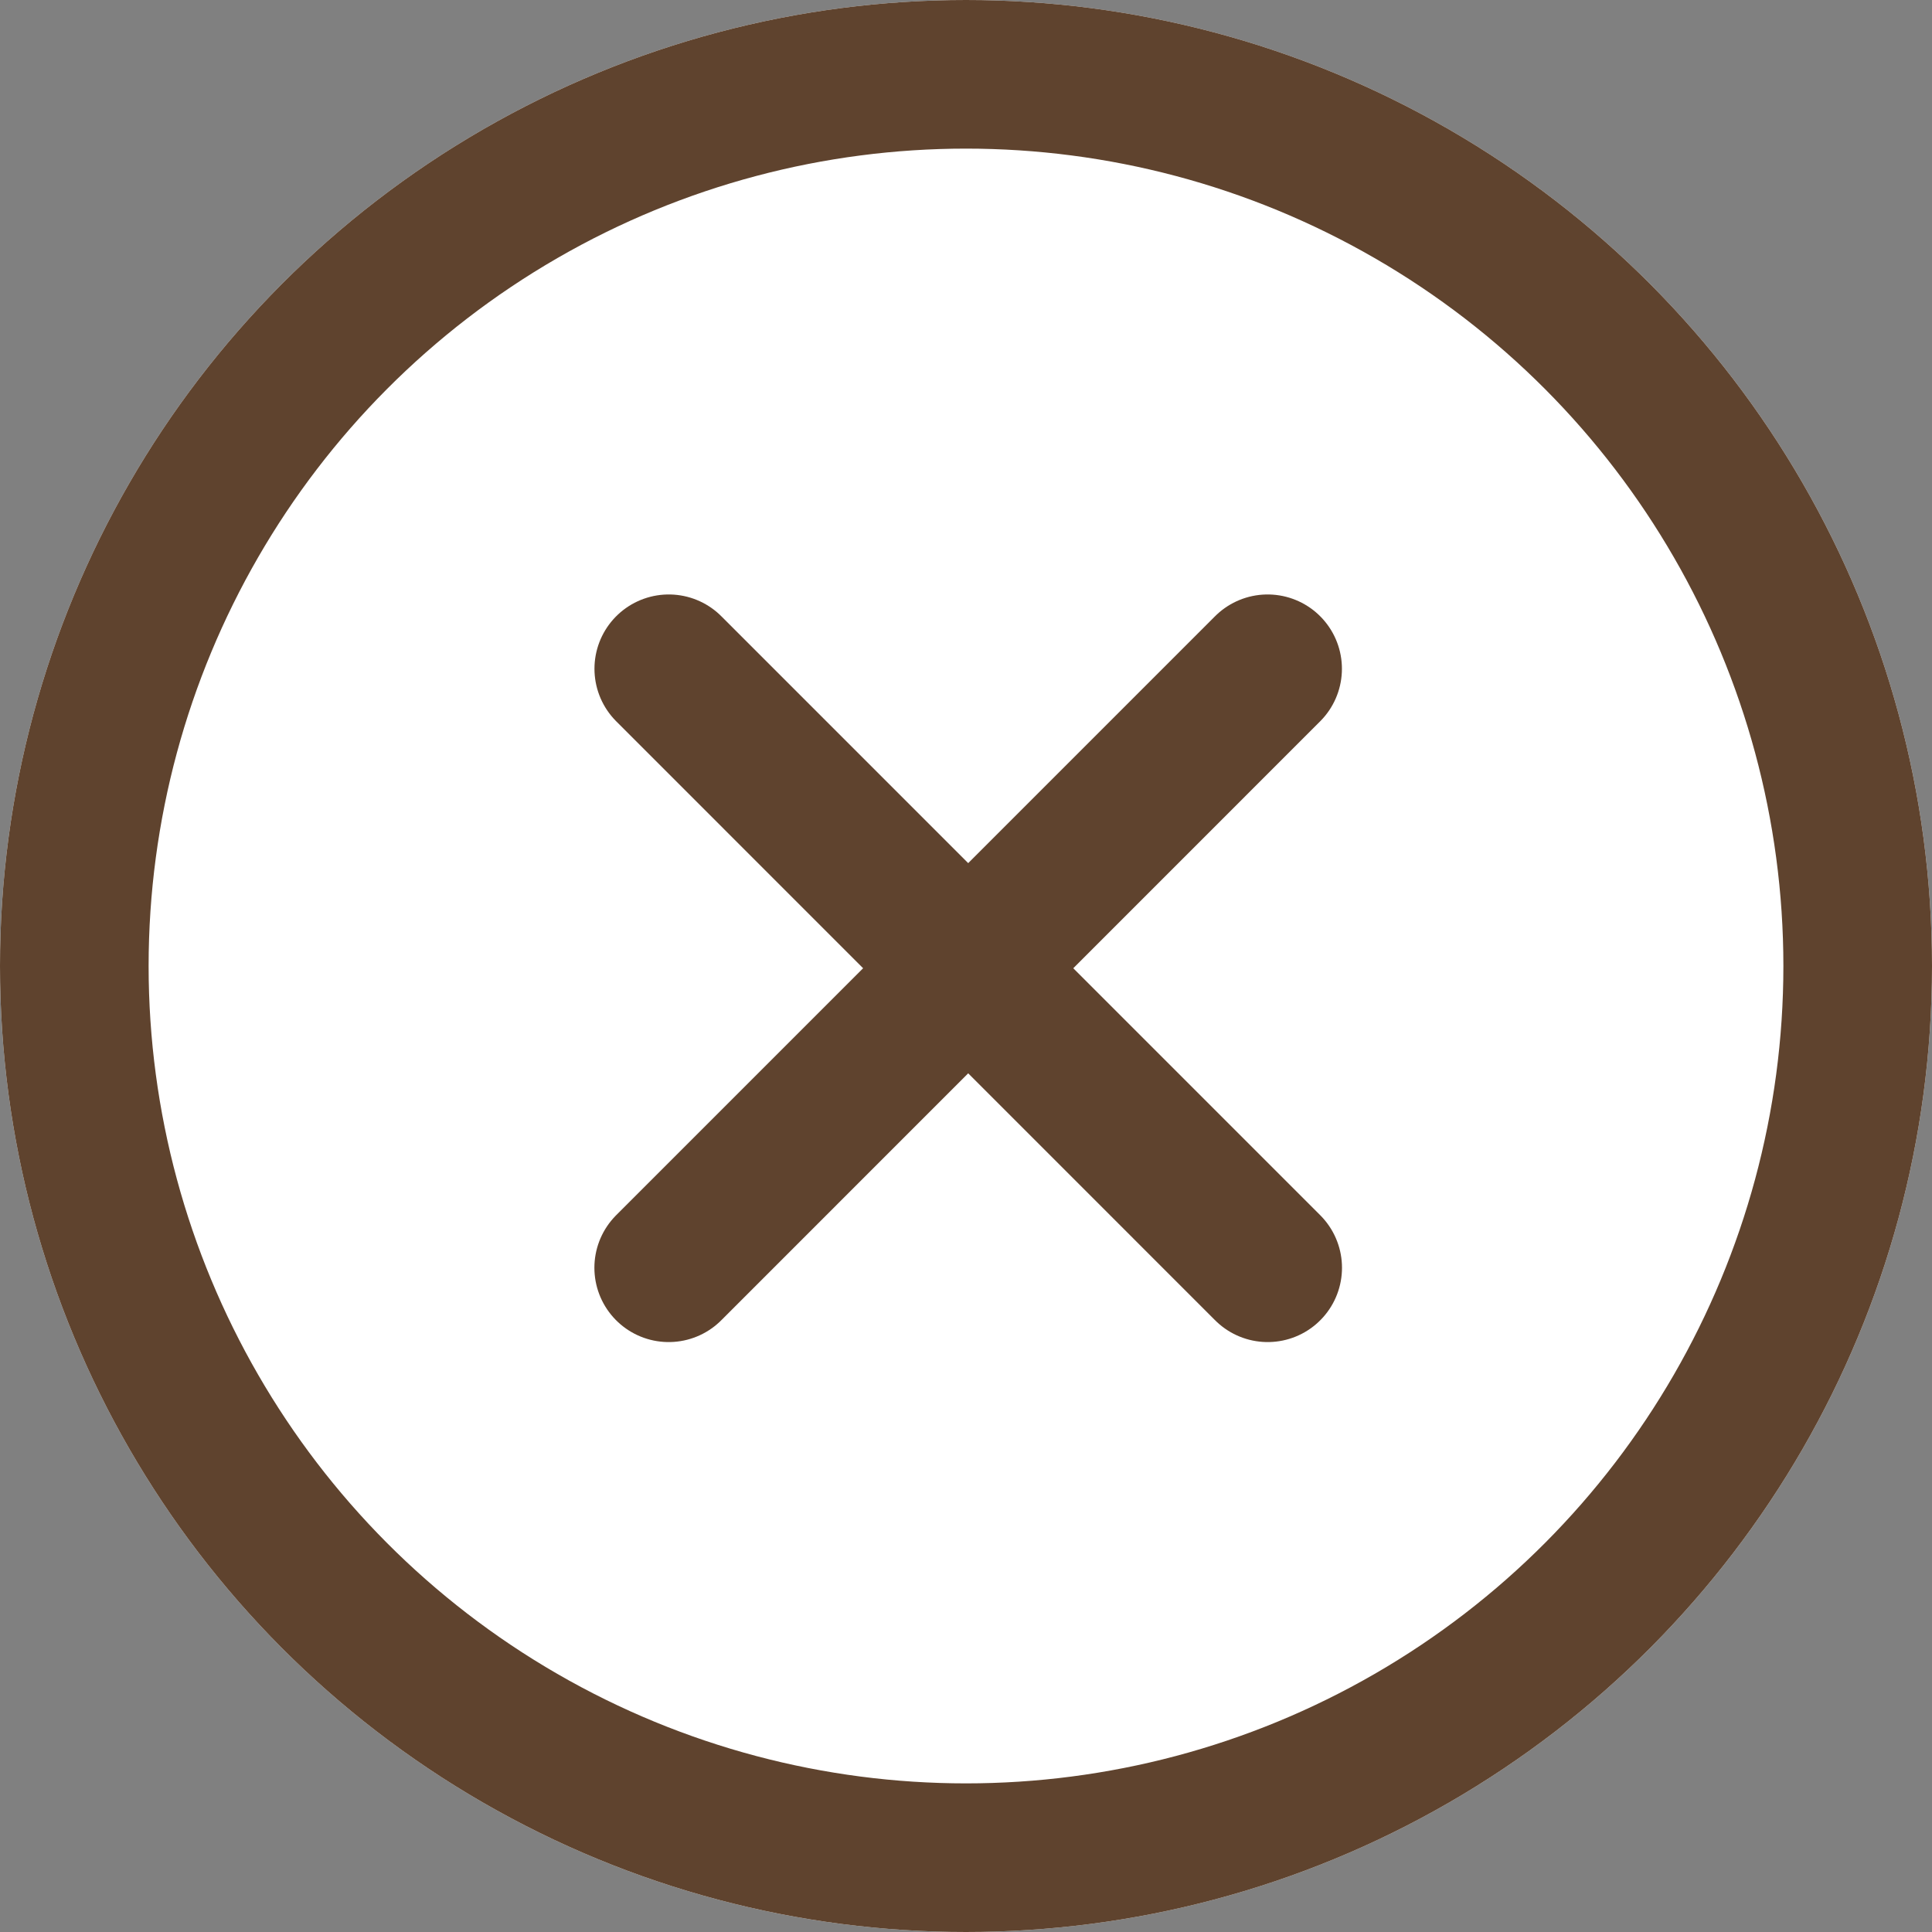
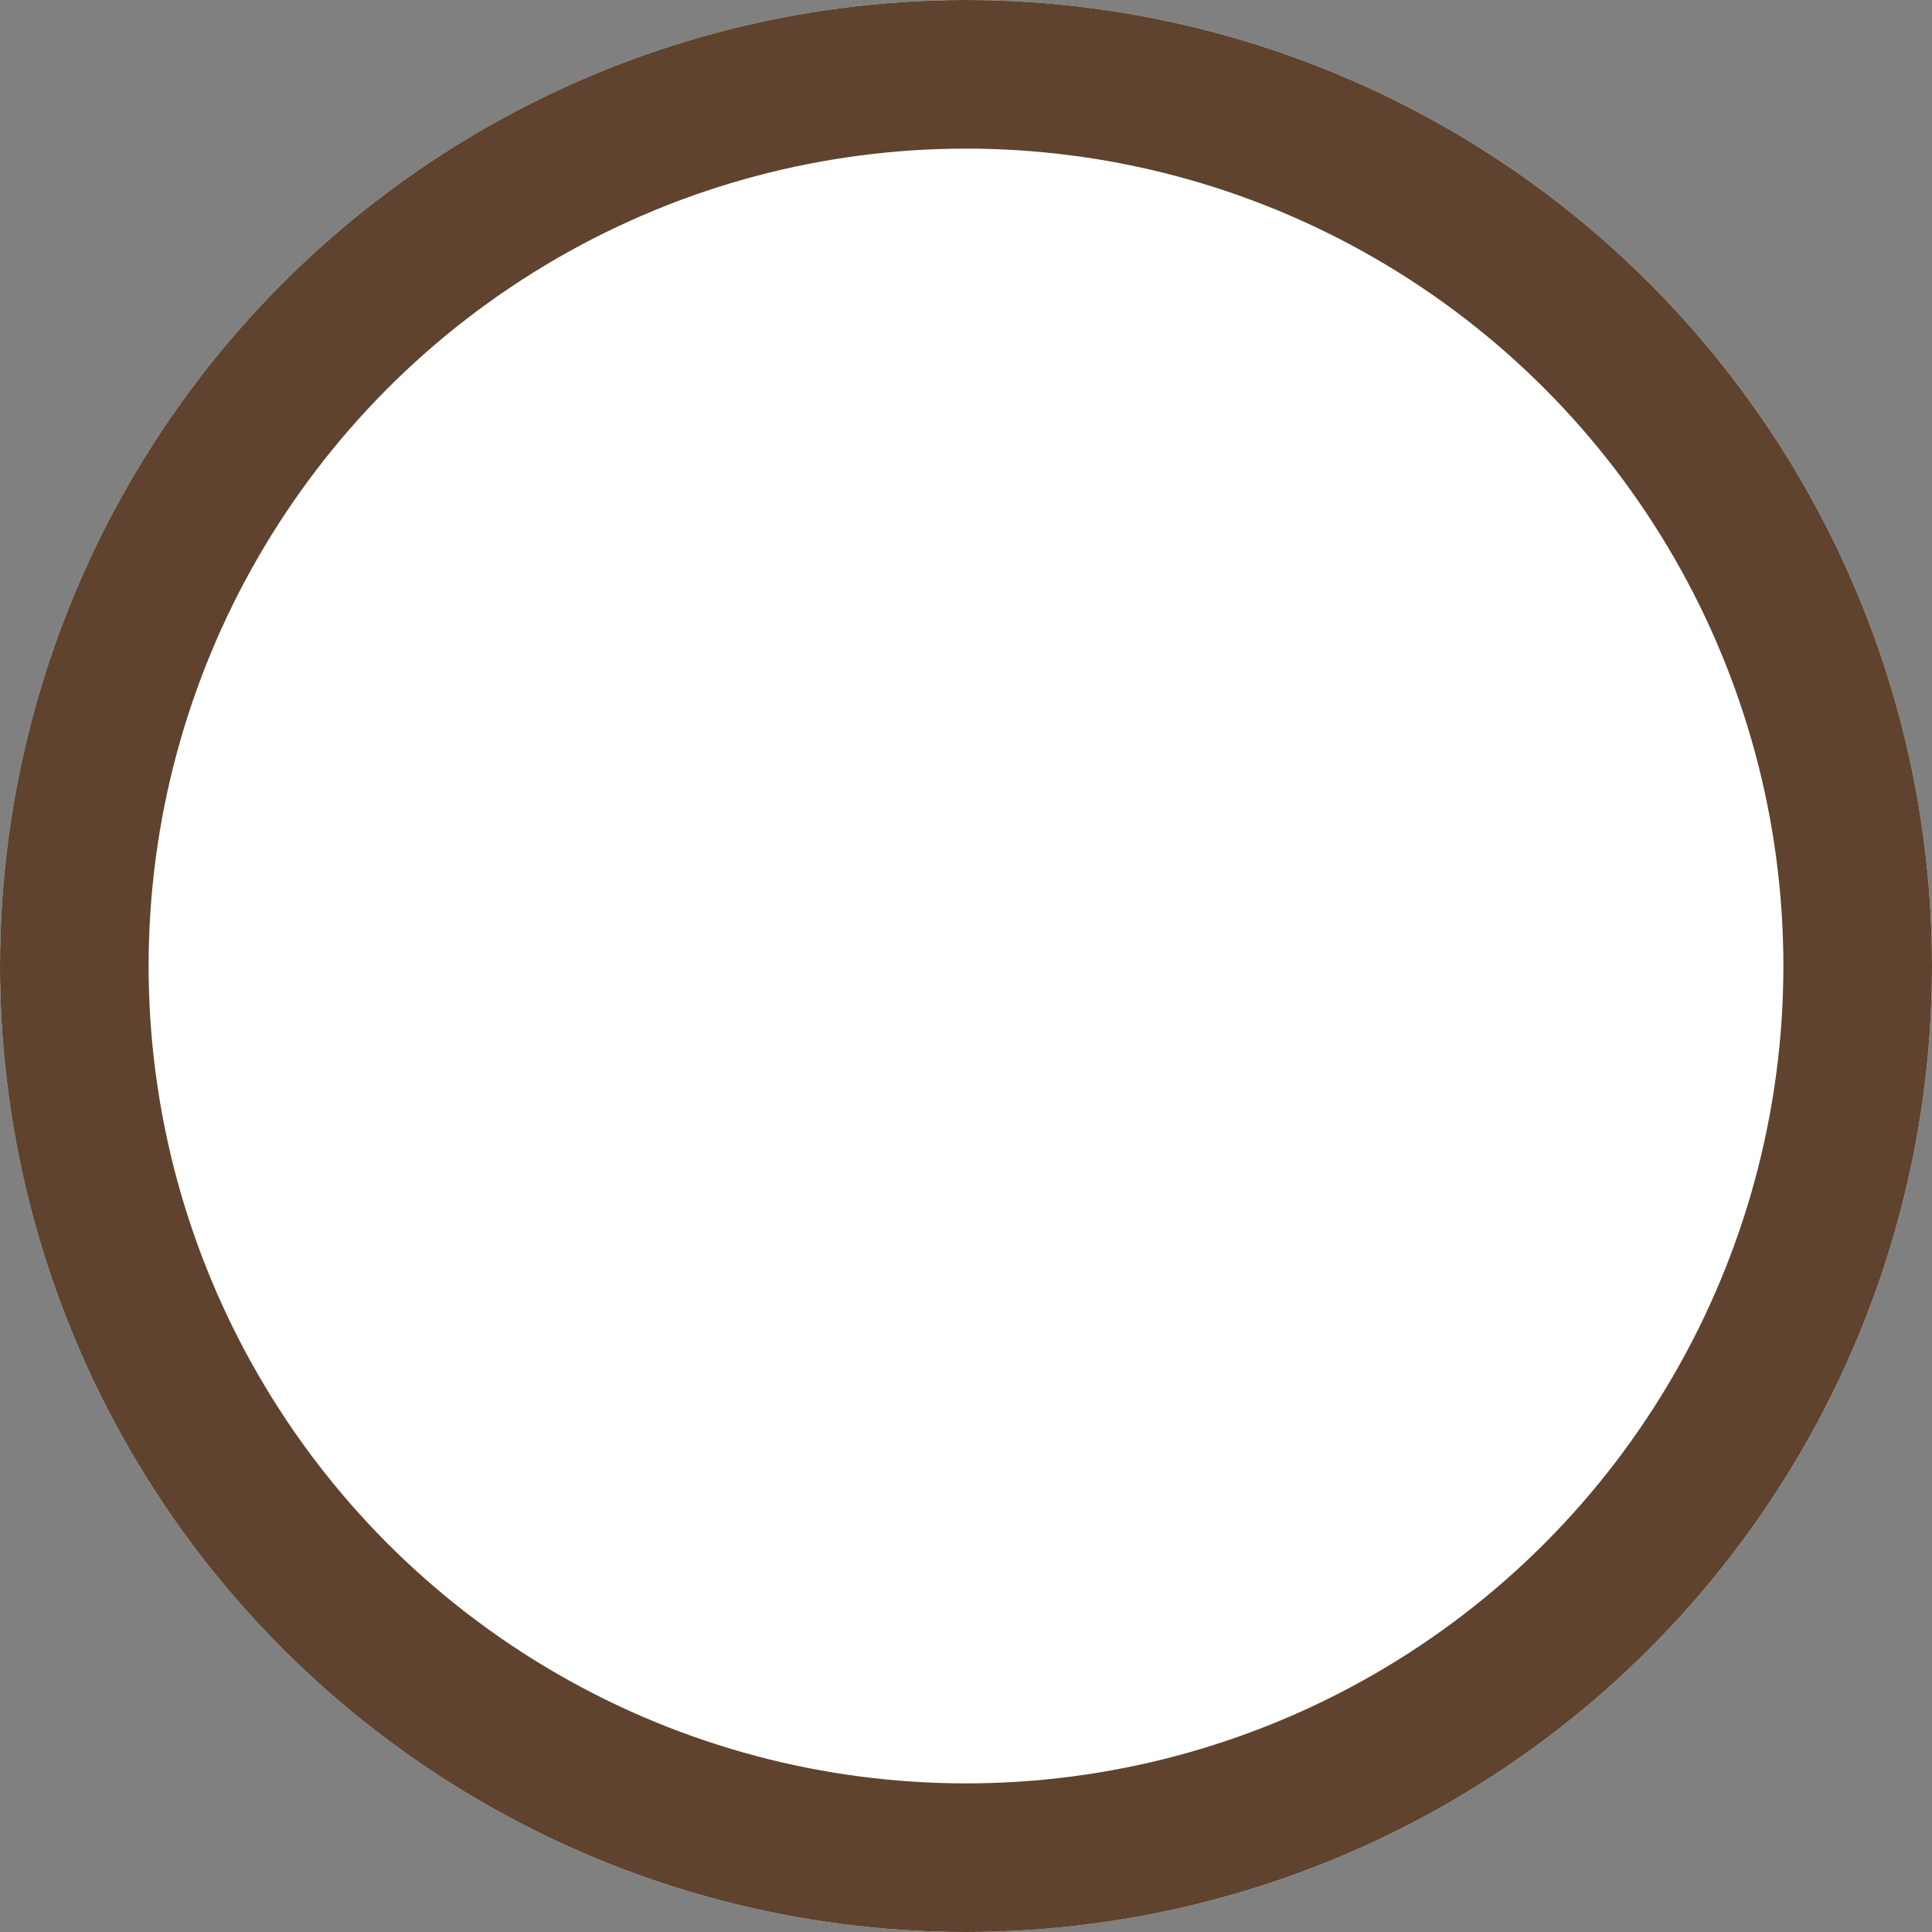
<svg xmlns="http://www.w3.org/2000/svg" width="26" height="26" viewBox="0 0 26 26">
  <rect x="0" y="0" width="26" height="26" fill="#808080" stroke="none" />
  <g id="グループ_1046" data-name="グループ 1046" transform="translate(-5)">
    <g id="楕円形_12" data-name="楕円形 12" transform="translate(5)" fill="#fff" stroke="#5f432e" stroke-width="2">
      <circle cx="13" cy="13" r="13" stroke="none" />
      <circle cx="13" cy="13" r="12" fill="none" />
    </g>
    <g id="グループ_657" data-name="グループ 657" transform="translate(14 9)">
-       <path id="パス_4156" data-name="パス 4156" d="M6603.223,1084.365l8.06,8.061" transform="translate(-6603.223 -1084.365)" fill="none" stroke="#5f432e" stroke-linecap="round" stroke-width="2" />
-       <path id="パス_4157" data-name="パス 4157" d="M6611.282,1084.365l-8.06,8.061" transform="translate(-6603.223 -1084.365)" fill="none" stroke="#5f432e" stroke-linecap="round" stroke-width="2" />
-     </g>
+       </g>
  </g>
</svg>